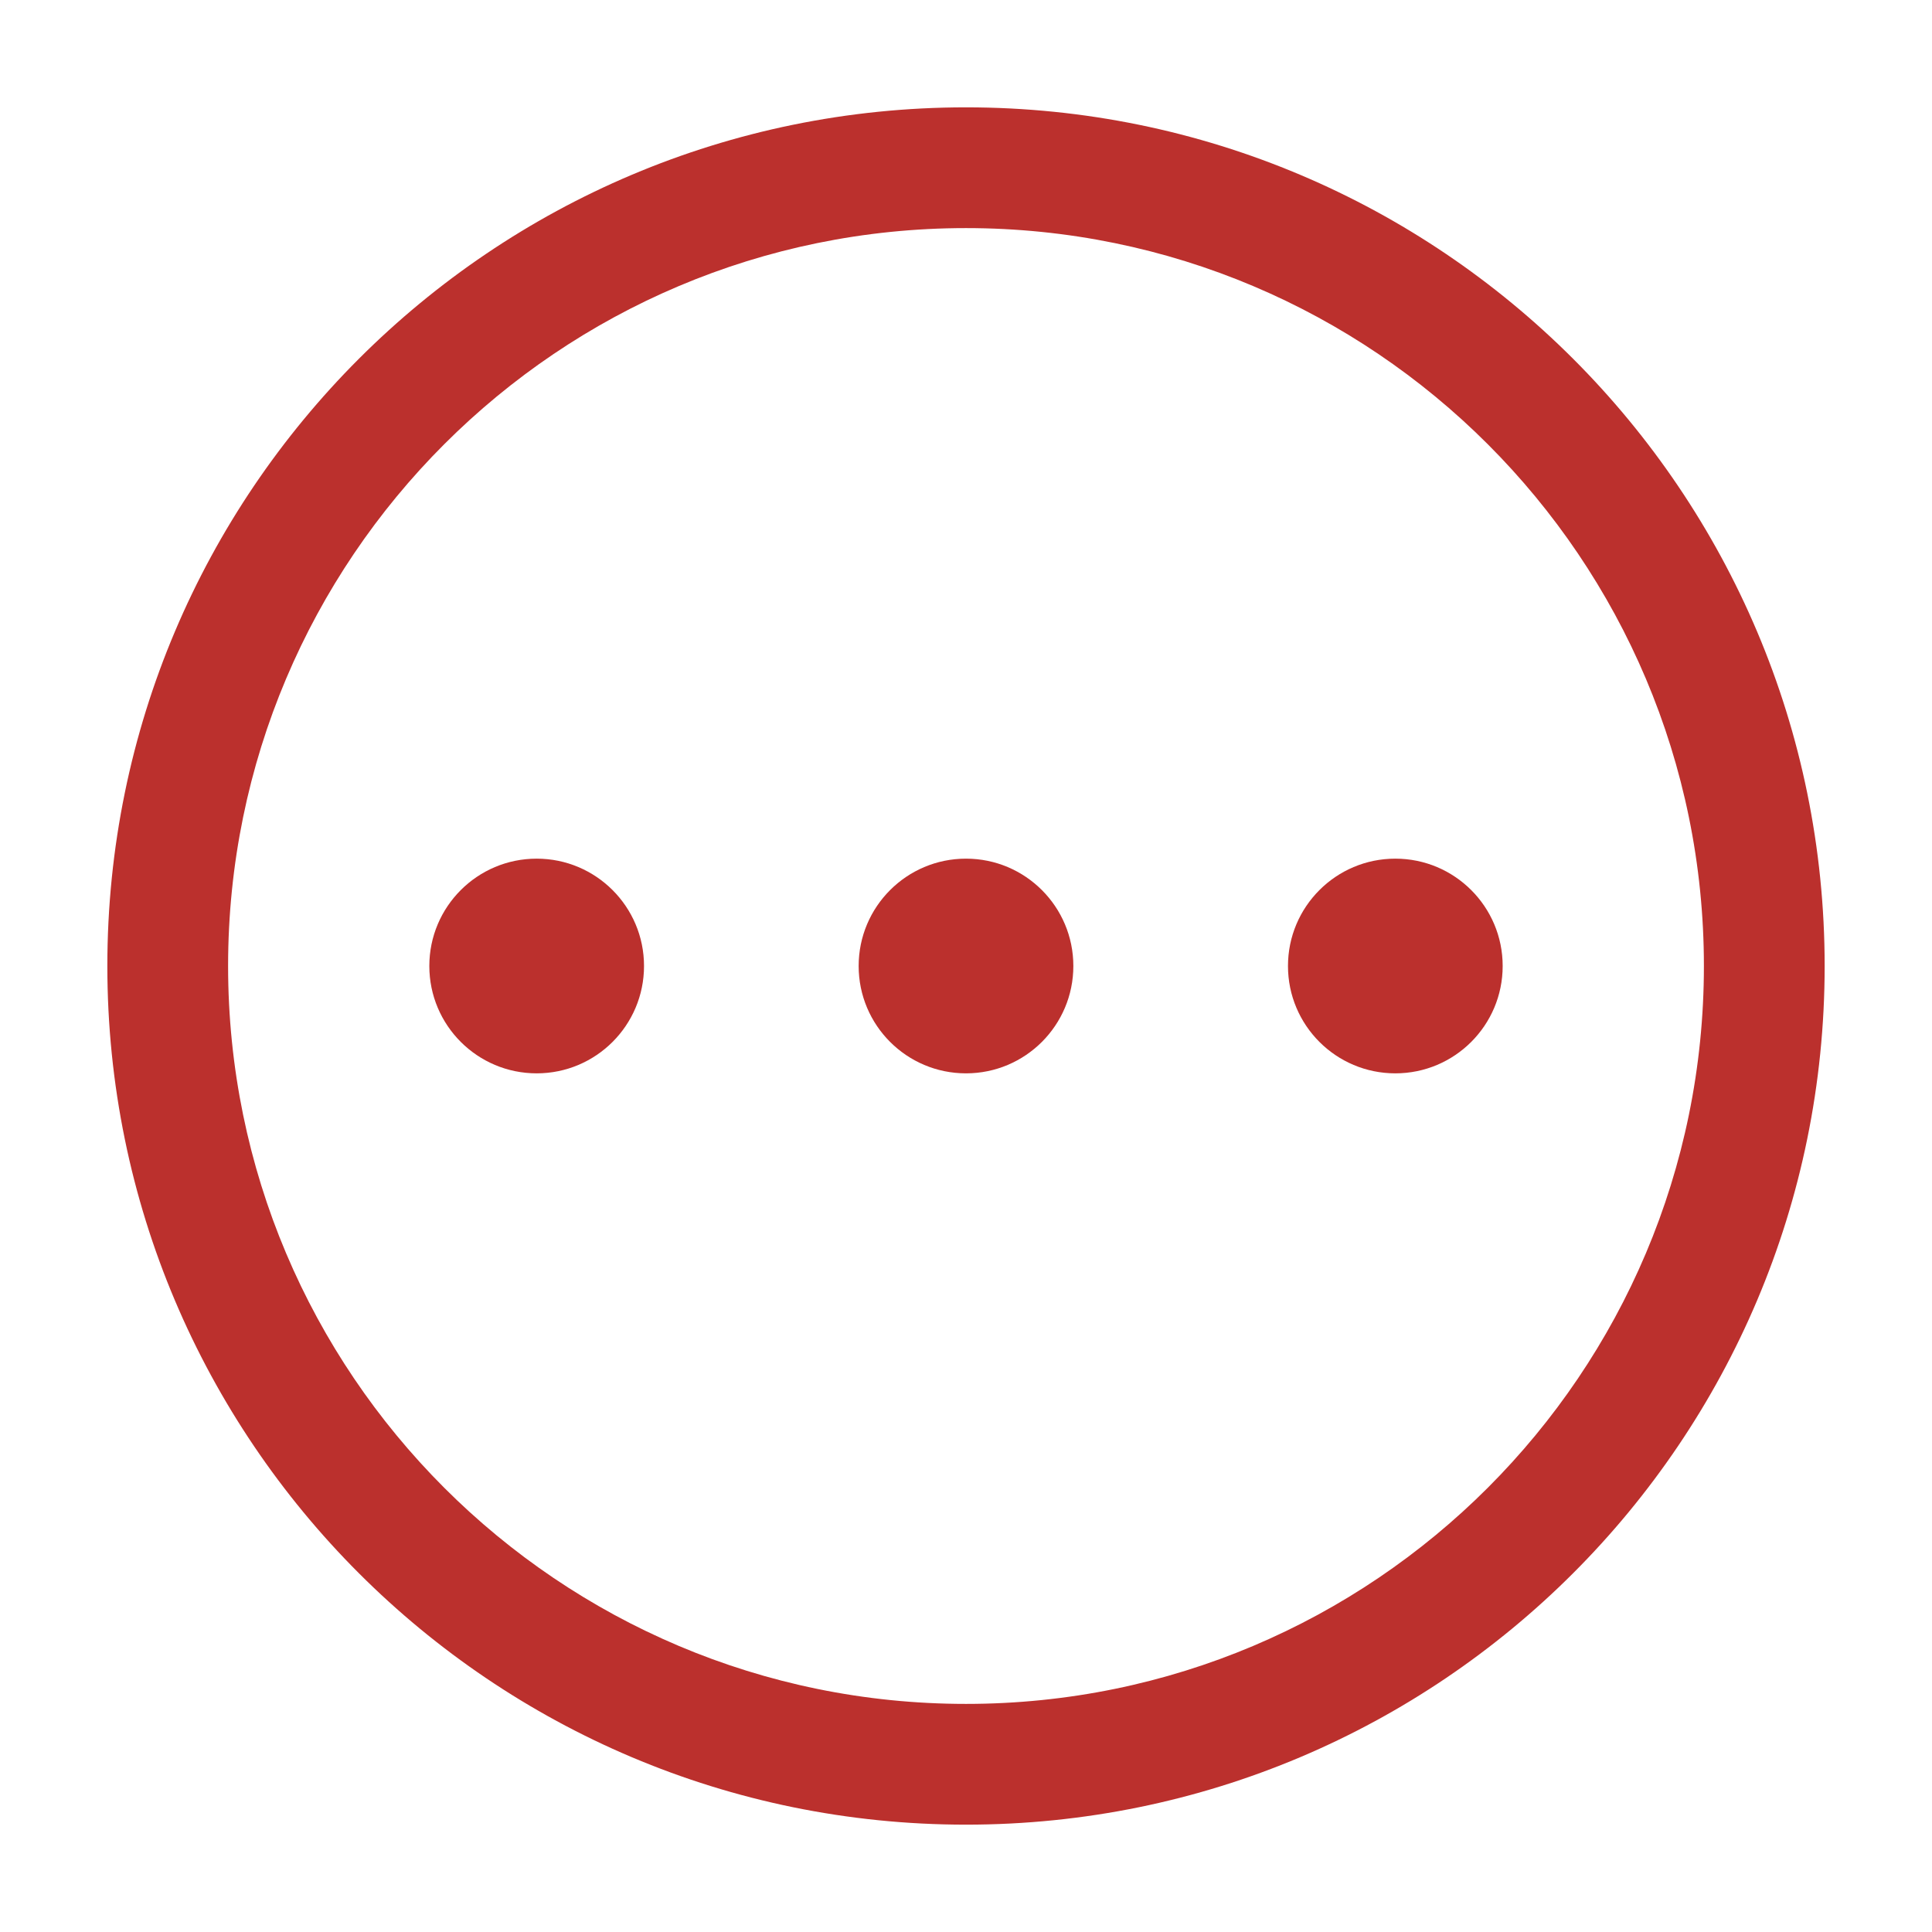
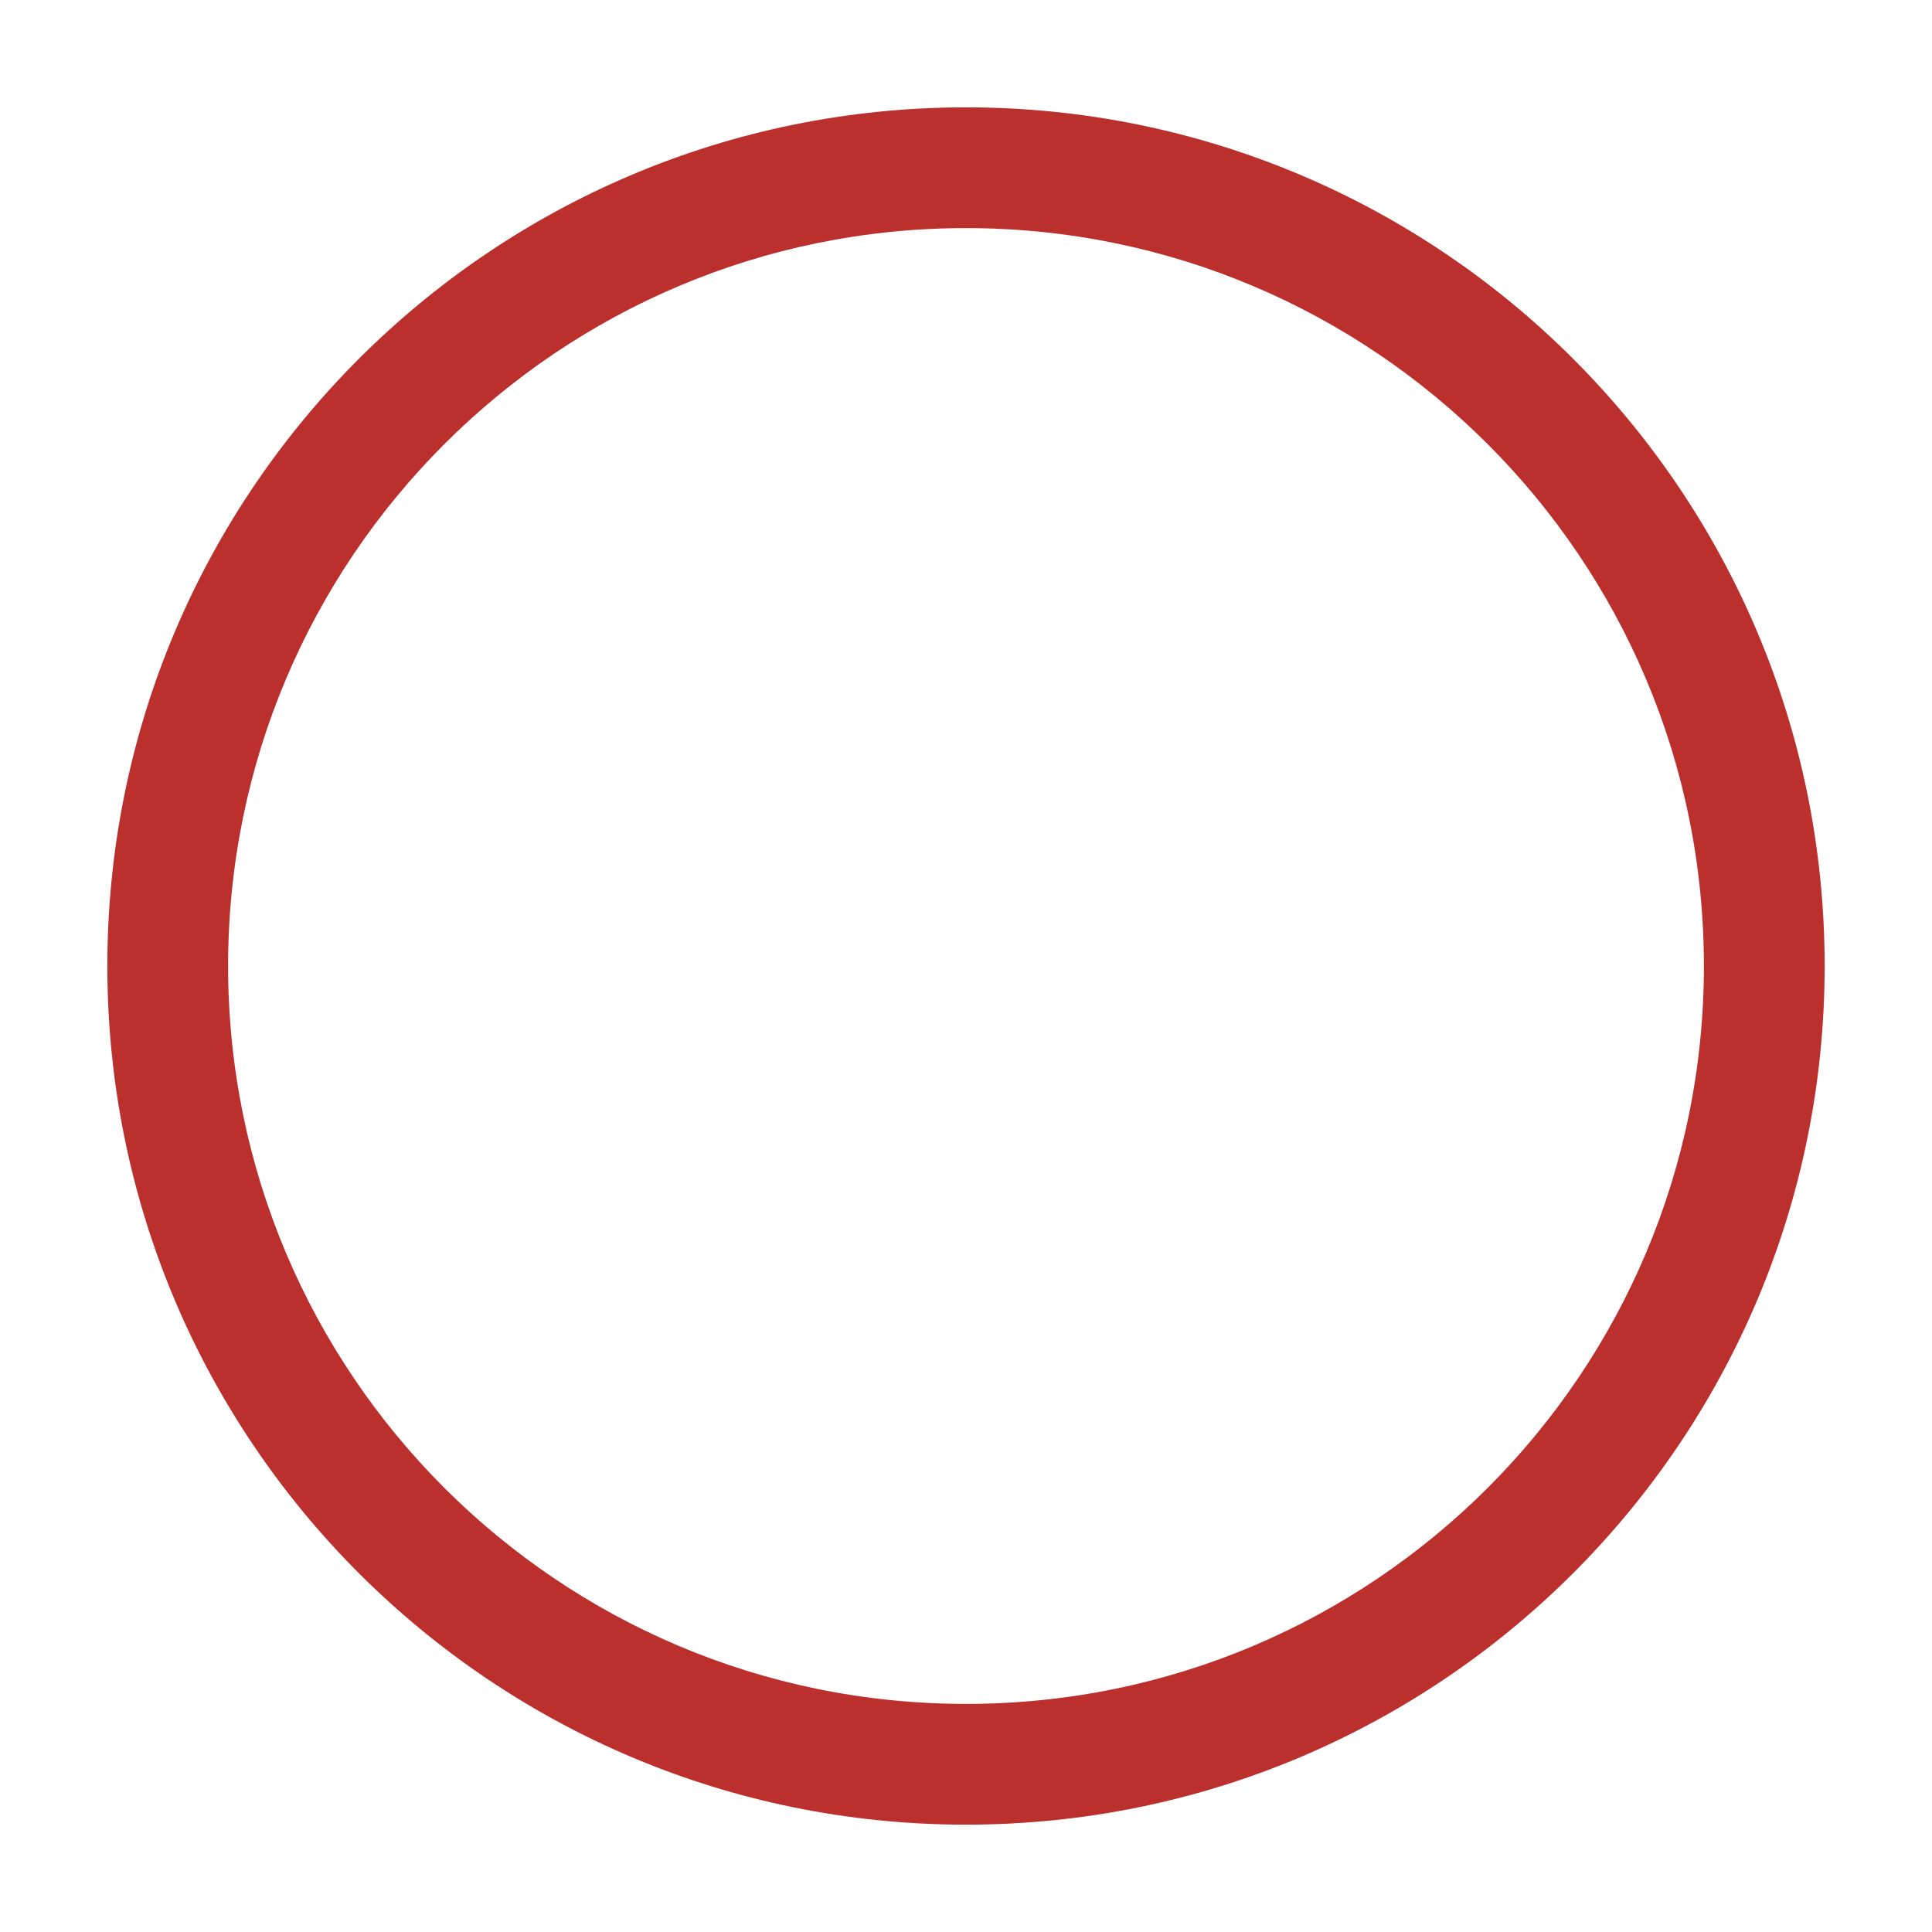
<svg xmlns="http://www.w3.org/2000/svg" viewBox="0 0 32 32" width="78" height="78" style="fill: rgba(187, 48, 45, 1);border-color: rgba(0,0,0,0);border-width: bpx;border-style: undefined" filter="none">
  <path d="M16 28.222c6.75 0 12.222-5.472 12.222-12.222s-5.472-12.222-12.222-12.222-12.222 5.472-12.222 12.222 5.472 12.222 12.222 12.222zM16 30.222c-7.855 0-14.222-6.367-14.222-14.222s6.367-14.222 14.222-14.222 14.222 6.367 14.222 14.222-6.367 14.222-14.222 14.222z" />
-   <path d="M17.778 16c0 0.982-0.796 1.778-1.778 1.778s-1.778-0.796-1.778-1.778c0-0.982 0.796-1.778 1.778-1.778s1.778 0.796 1.778 1.778z" />
-   <path d="M10.667 16c0 0.982-0.796 1.778-1.778 1.778s-1.778-0.796-1.778-1.778c0-0.982 0.796-1.778 1.778-1.778s1.778 0.796 1.778 1.778z" />
-   <path d="M24.889 16c0 0.982-0.796 1.778-1.778 1.778s-1.778-0.796-1.778-1.778c0-0.982 0.796-1.778 1.778-1.778s1.778 0.796 1.778 1.778z" />
</svg>